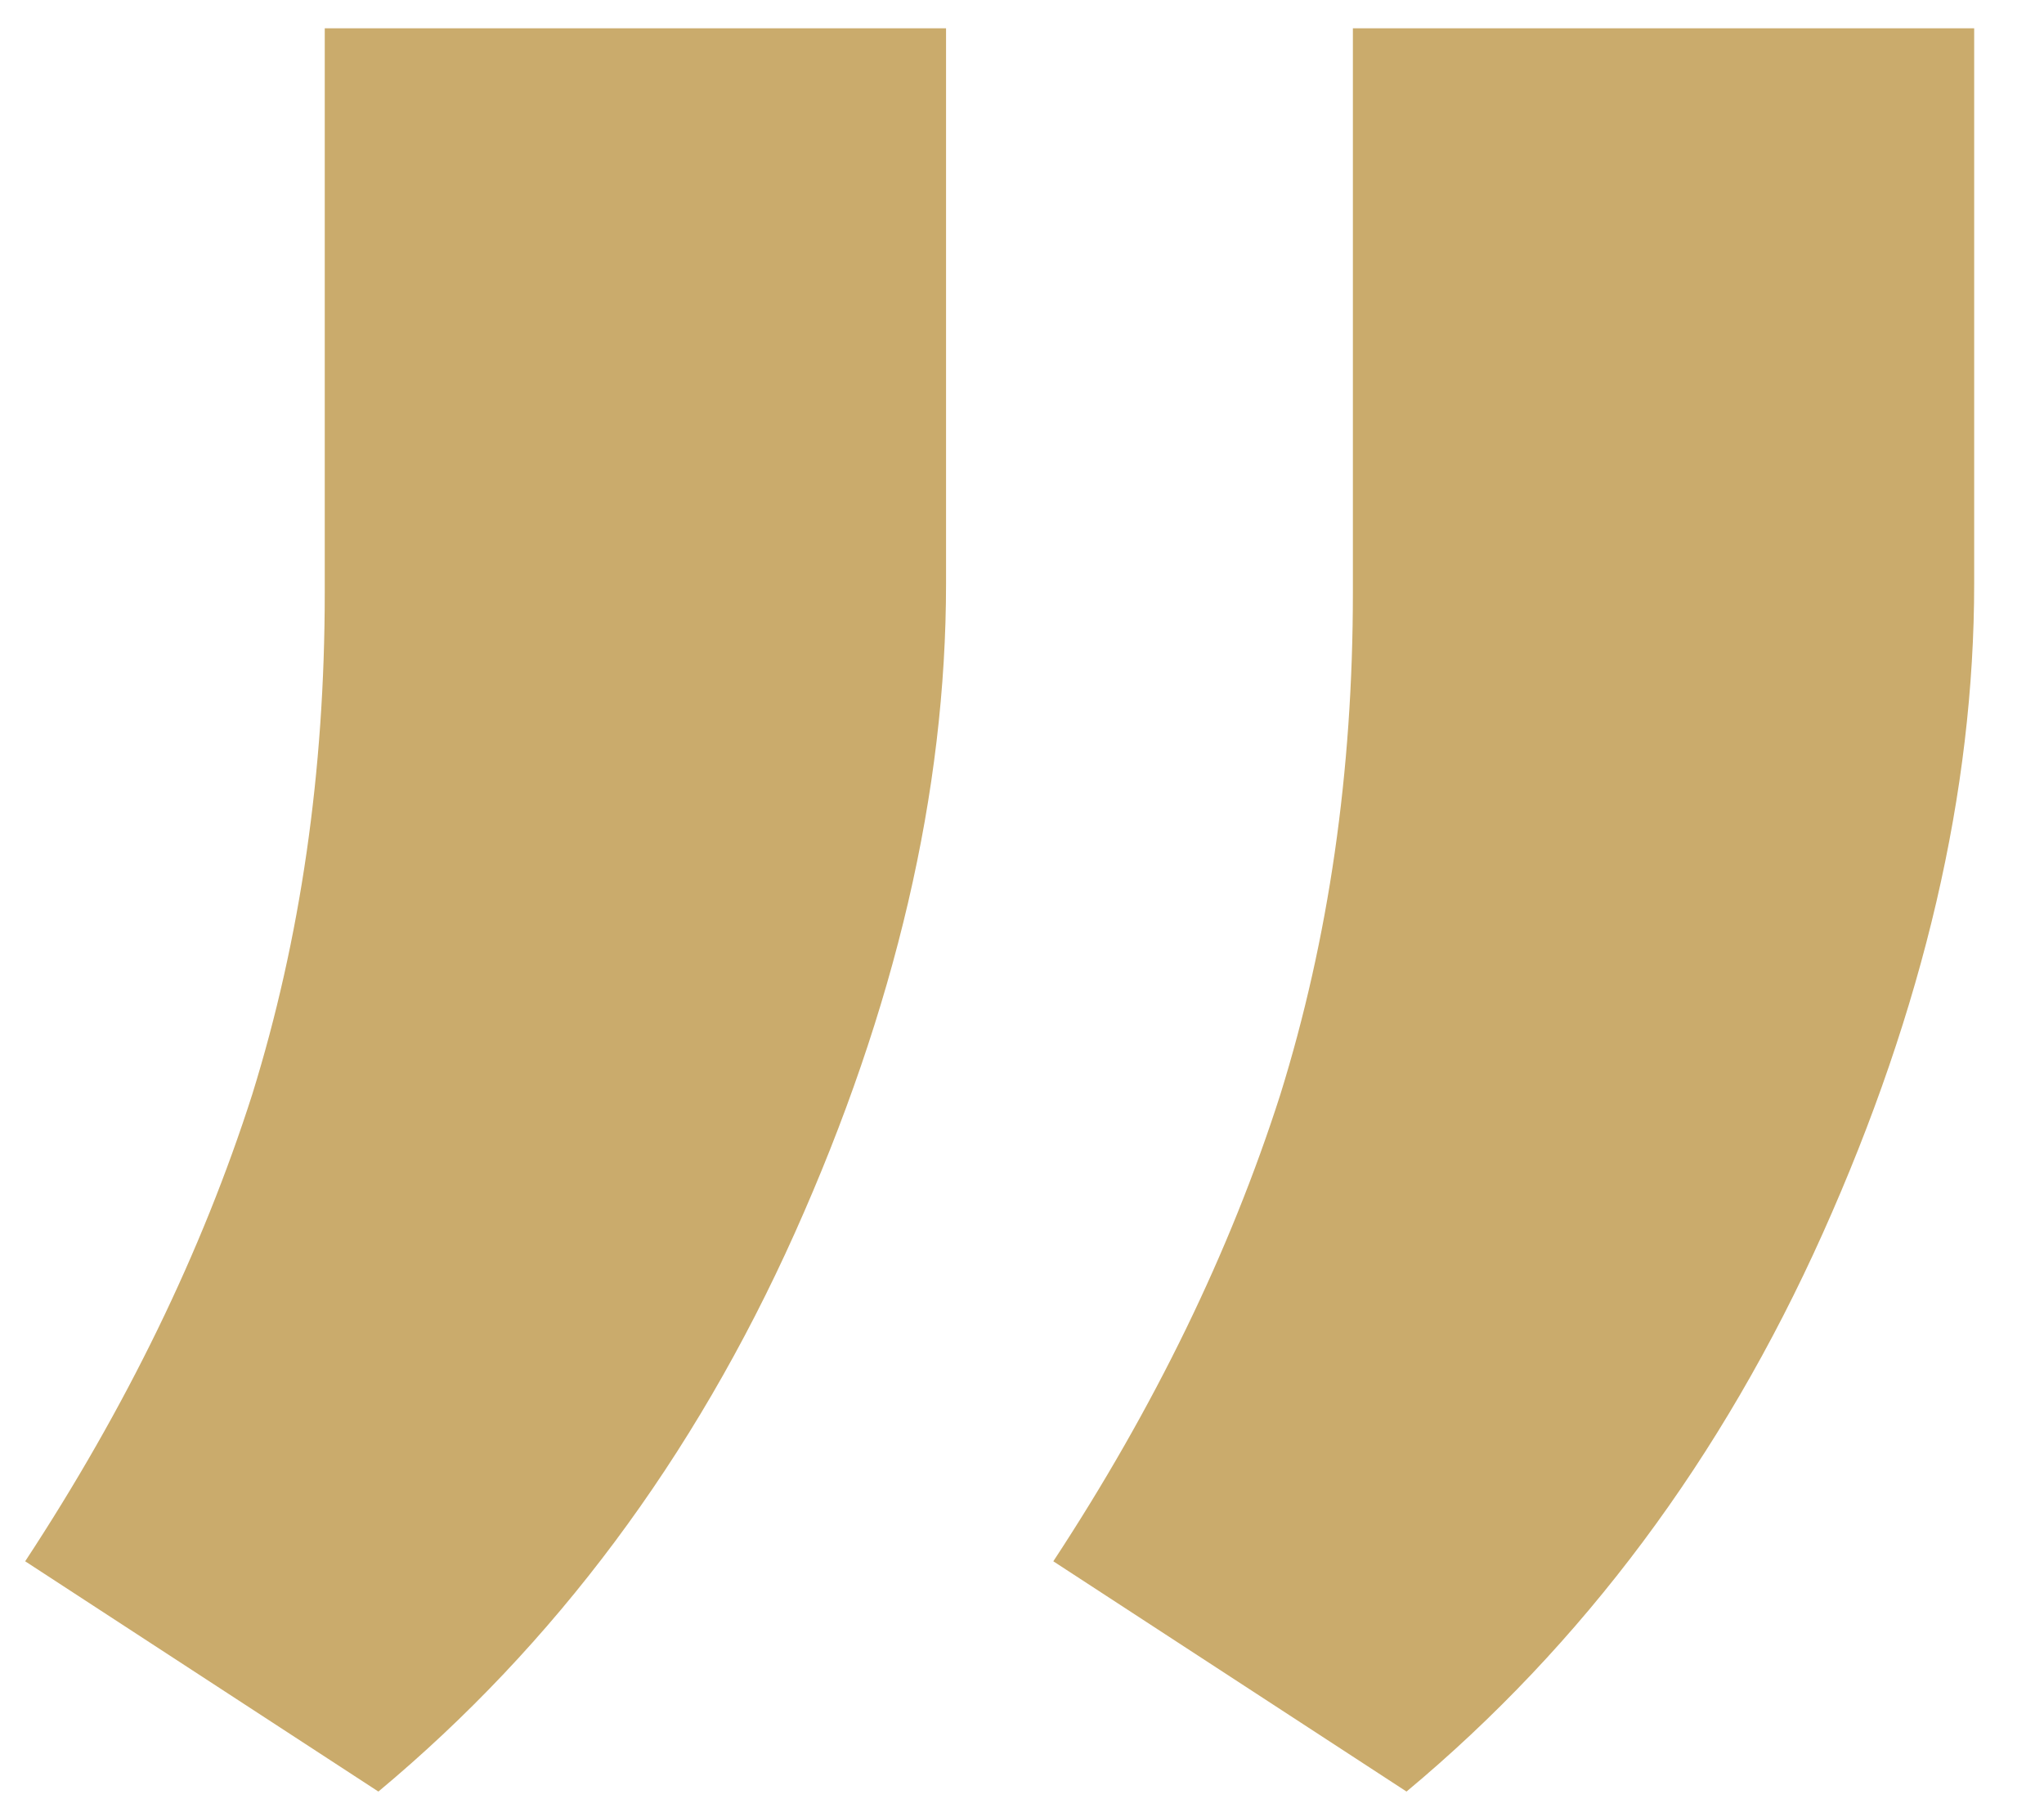
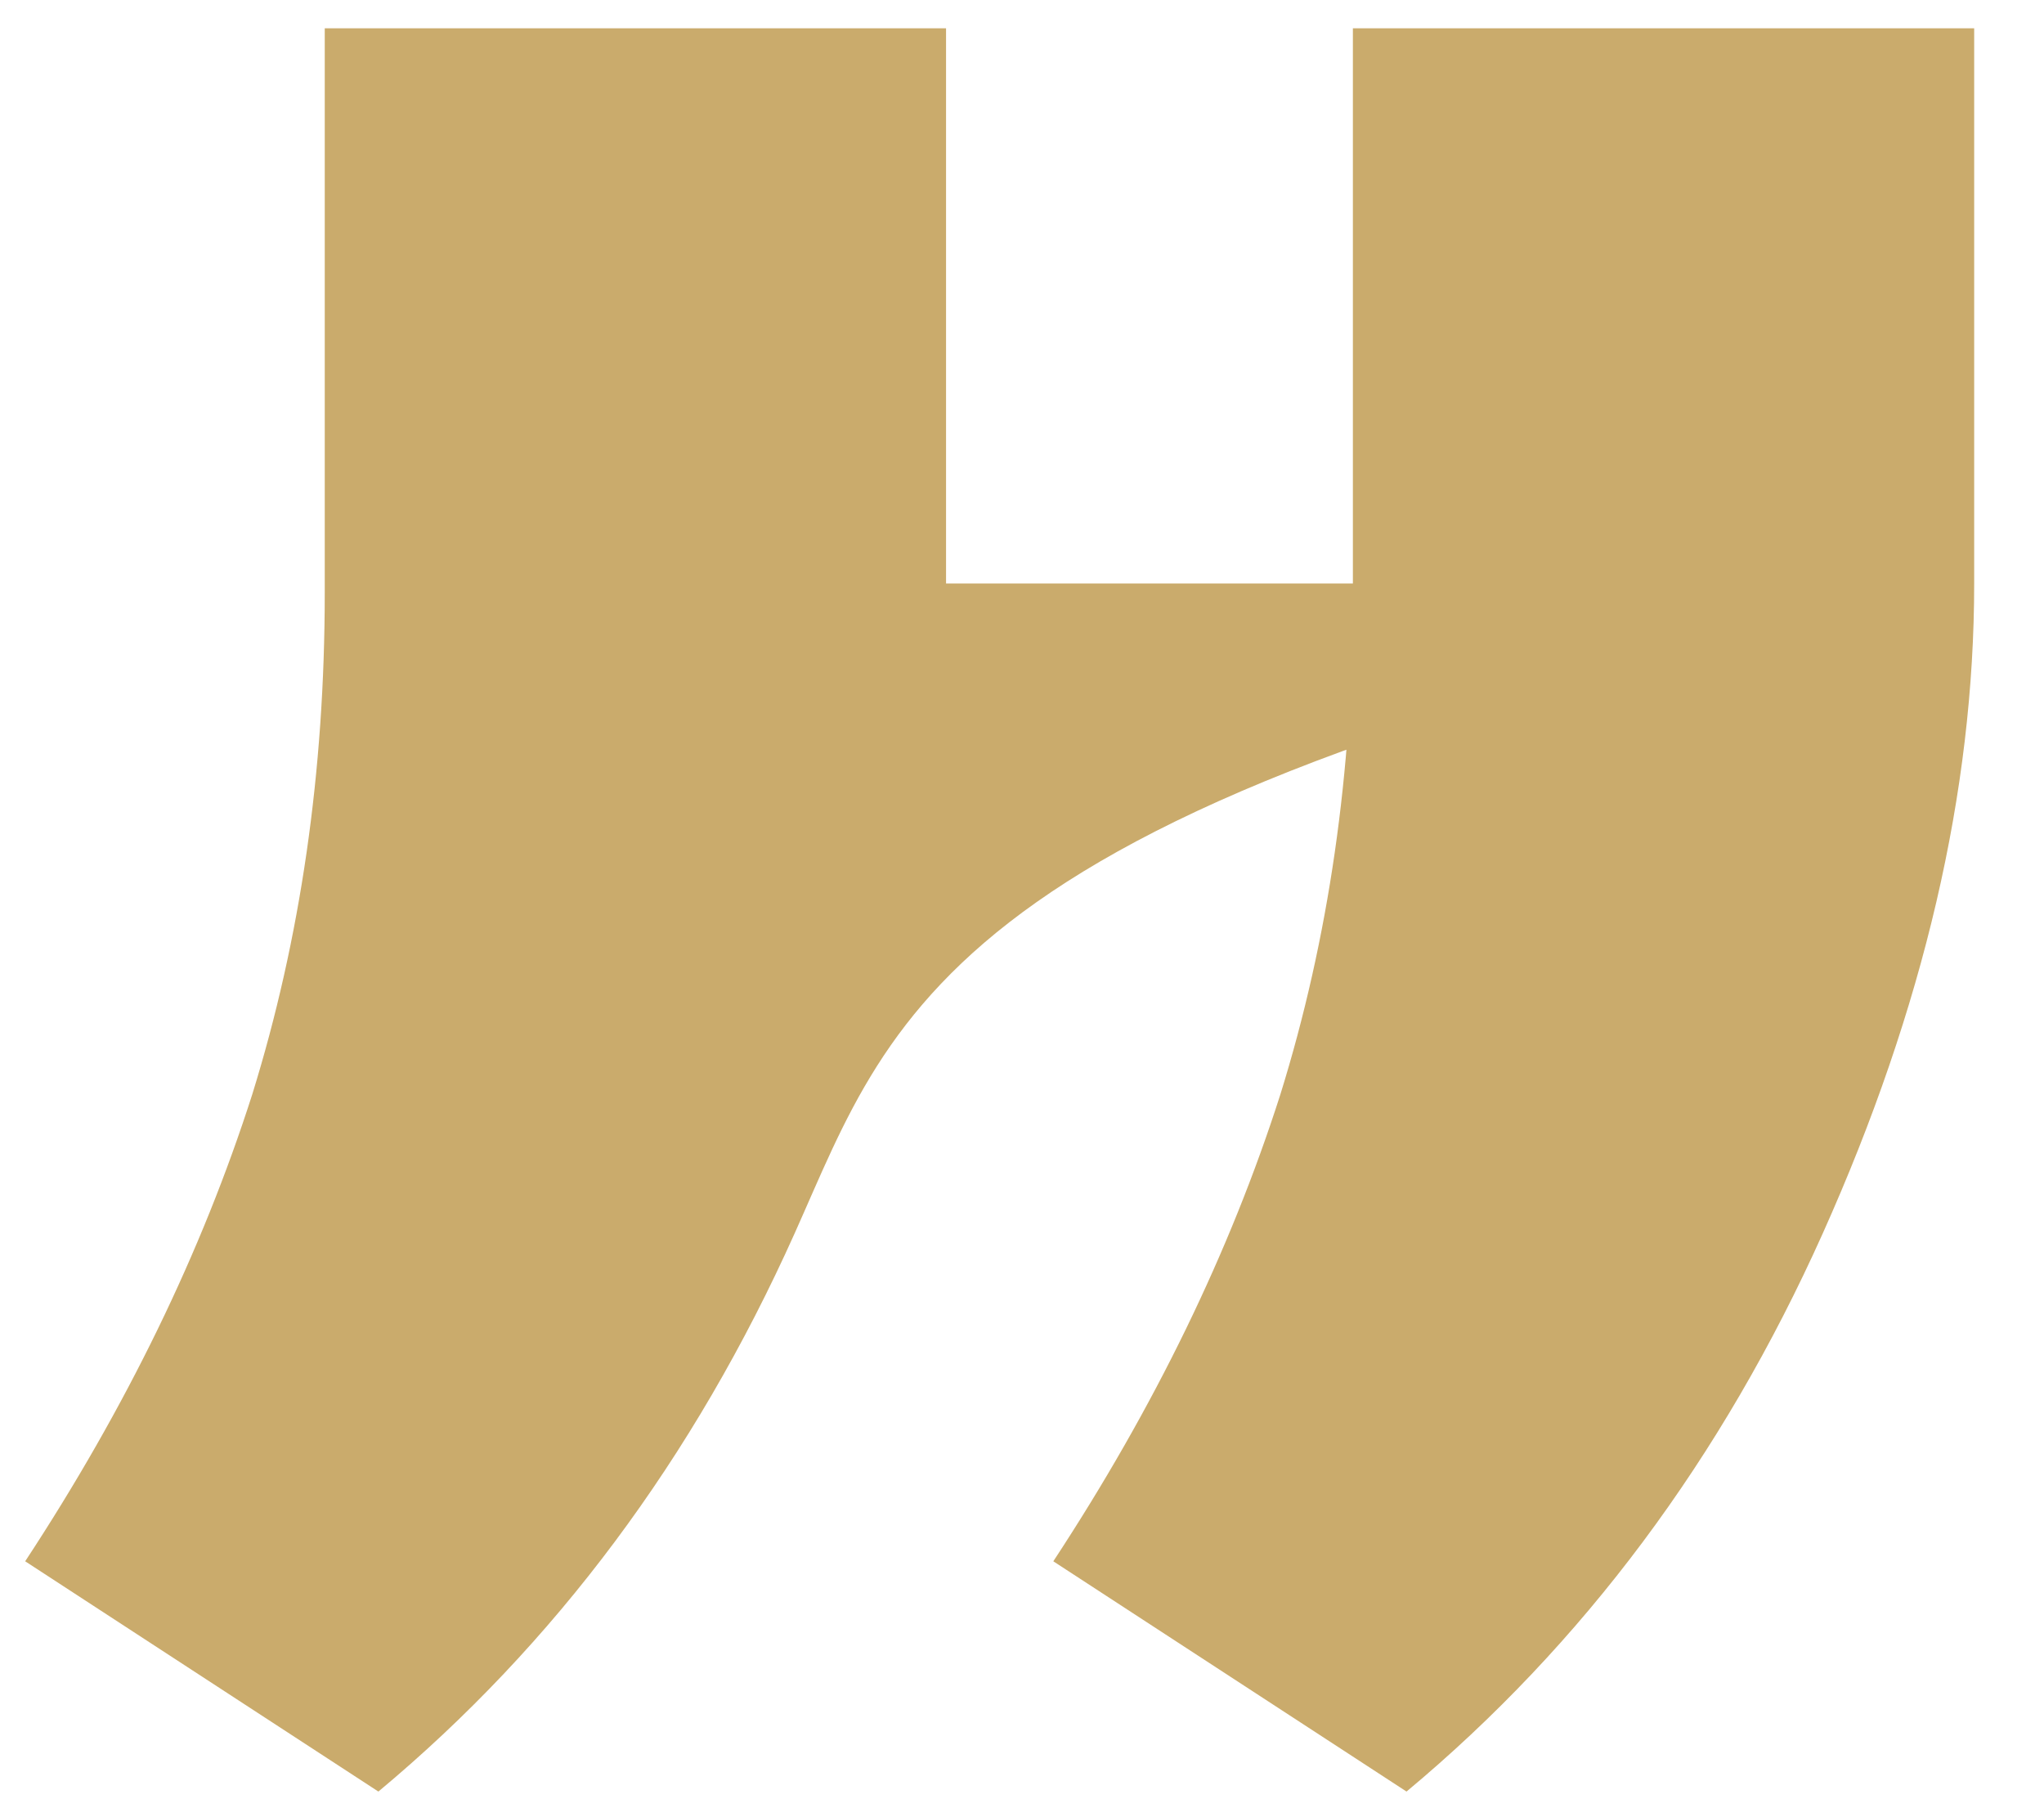
<svg xmlns="http://www.w3.org/2000/svg" width="25" height="22" viewBox="0 0 25 22" fill="none">
-   <path d="M24.146 7.135C24.146 9.681 23.529 12.329 22.295 15.081C21.061 17.833 19.363 20.109 17.203 21.909L12.883 19.093C14.117 17.215 15.043 15.312 15.66 13.384C16.252 11.481 16.547 9.436 16.547 7.25V0.346H24.146V7.135ZM11.571 7.135C11.571 9.681 10.954 12.329 9.72 15.081C8.485 17.833 6.788 20.109 4.628 21.909L0.308 19.093C1.542 17.215 2.468 15.312 3.085 13.384C3.676 11.481 3.972 9.436 3.972 7.25V0.346H11.571V7.135Z" fill="#CAAB6C" />
+   <path d="M24.146 7.135C24.146 9.681 23.529 12.329 22.295 15.081C21.061 17.833 19.363 20.109 17.203 21.909L12.883 19.093C14.117 17.215 15.043 15.312 15.66 13.384C16.252 11.481 16.547 9.436 16.547 7.25V0.346H24.146V7.135ZC11.571 9.681 10.954 12.329 9.72 15.081C8.485 17.833 6.788 20.109 4.628 21.909L0.308 19.093C1.542 17.215 2.468 15.312 3.085 13.384C3.676 11.481 3.972 9.436 3.972 7.25V0.346H11.571V7.135Z" fill="#CAAB6C" />
</svg>